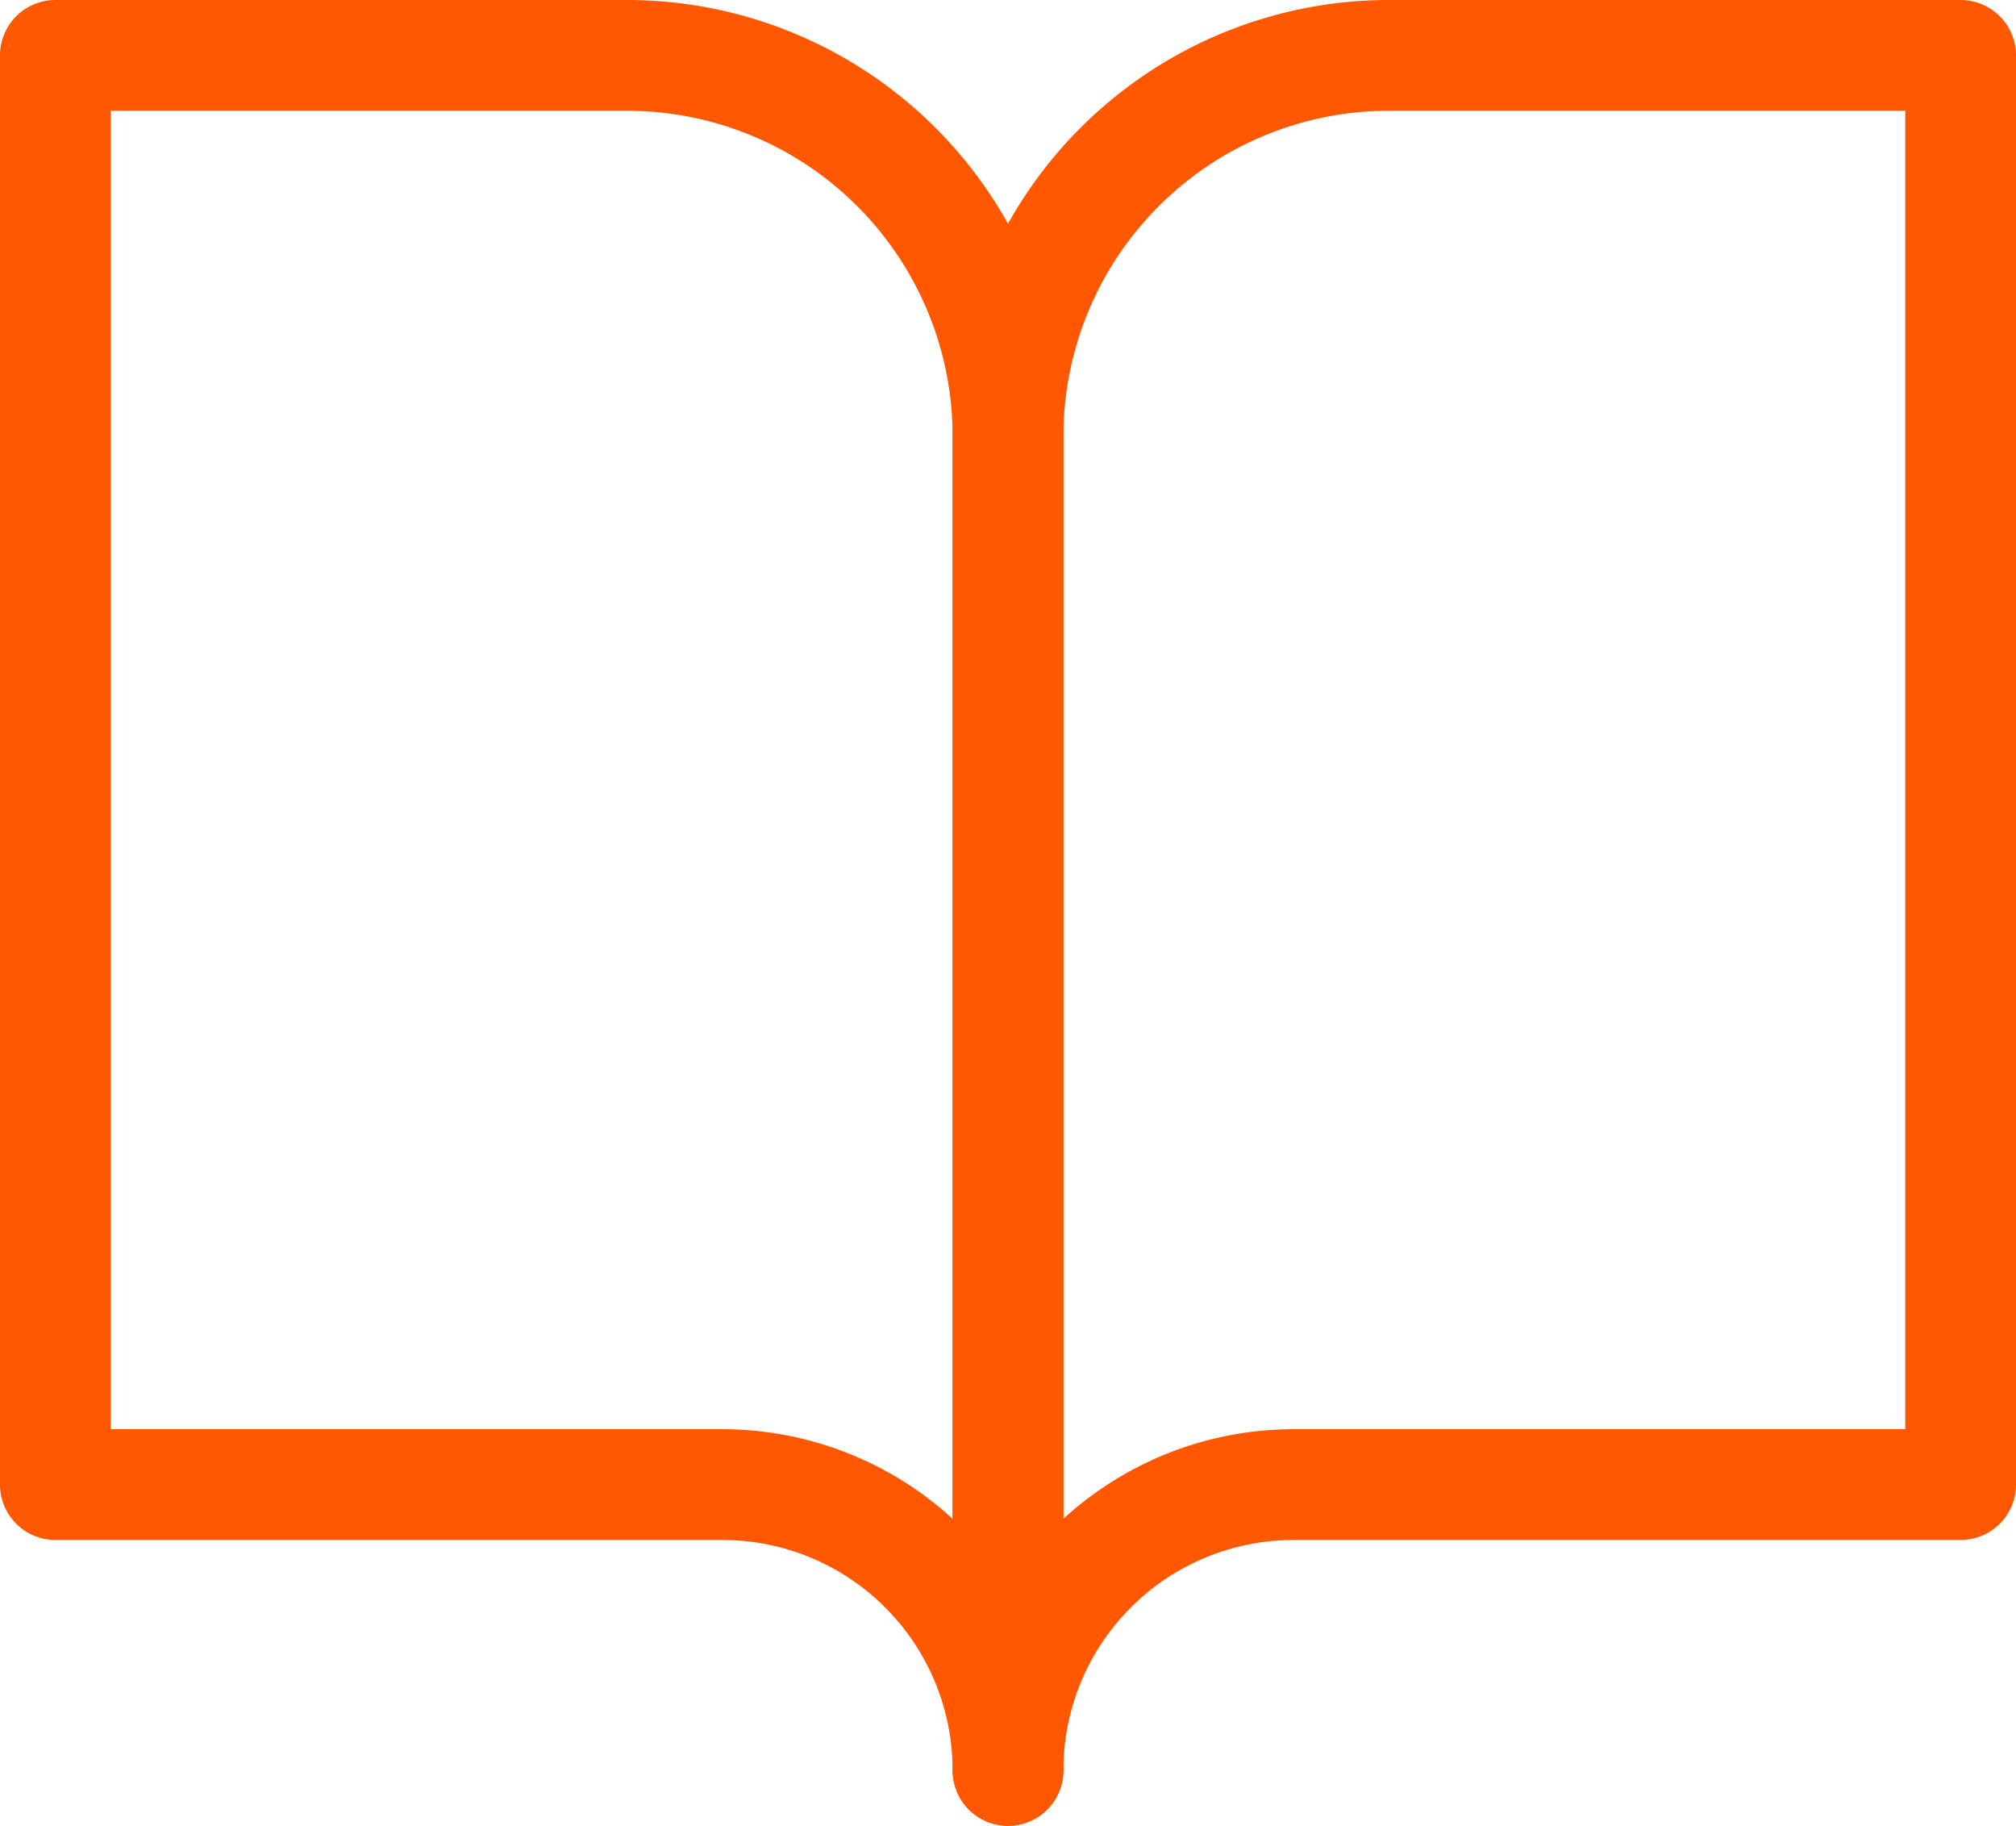
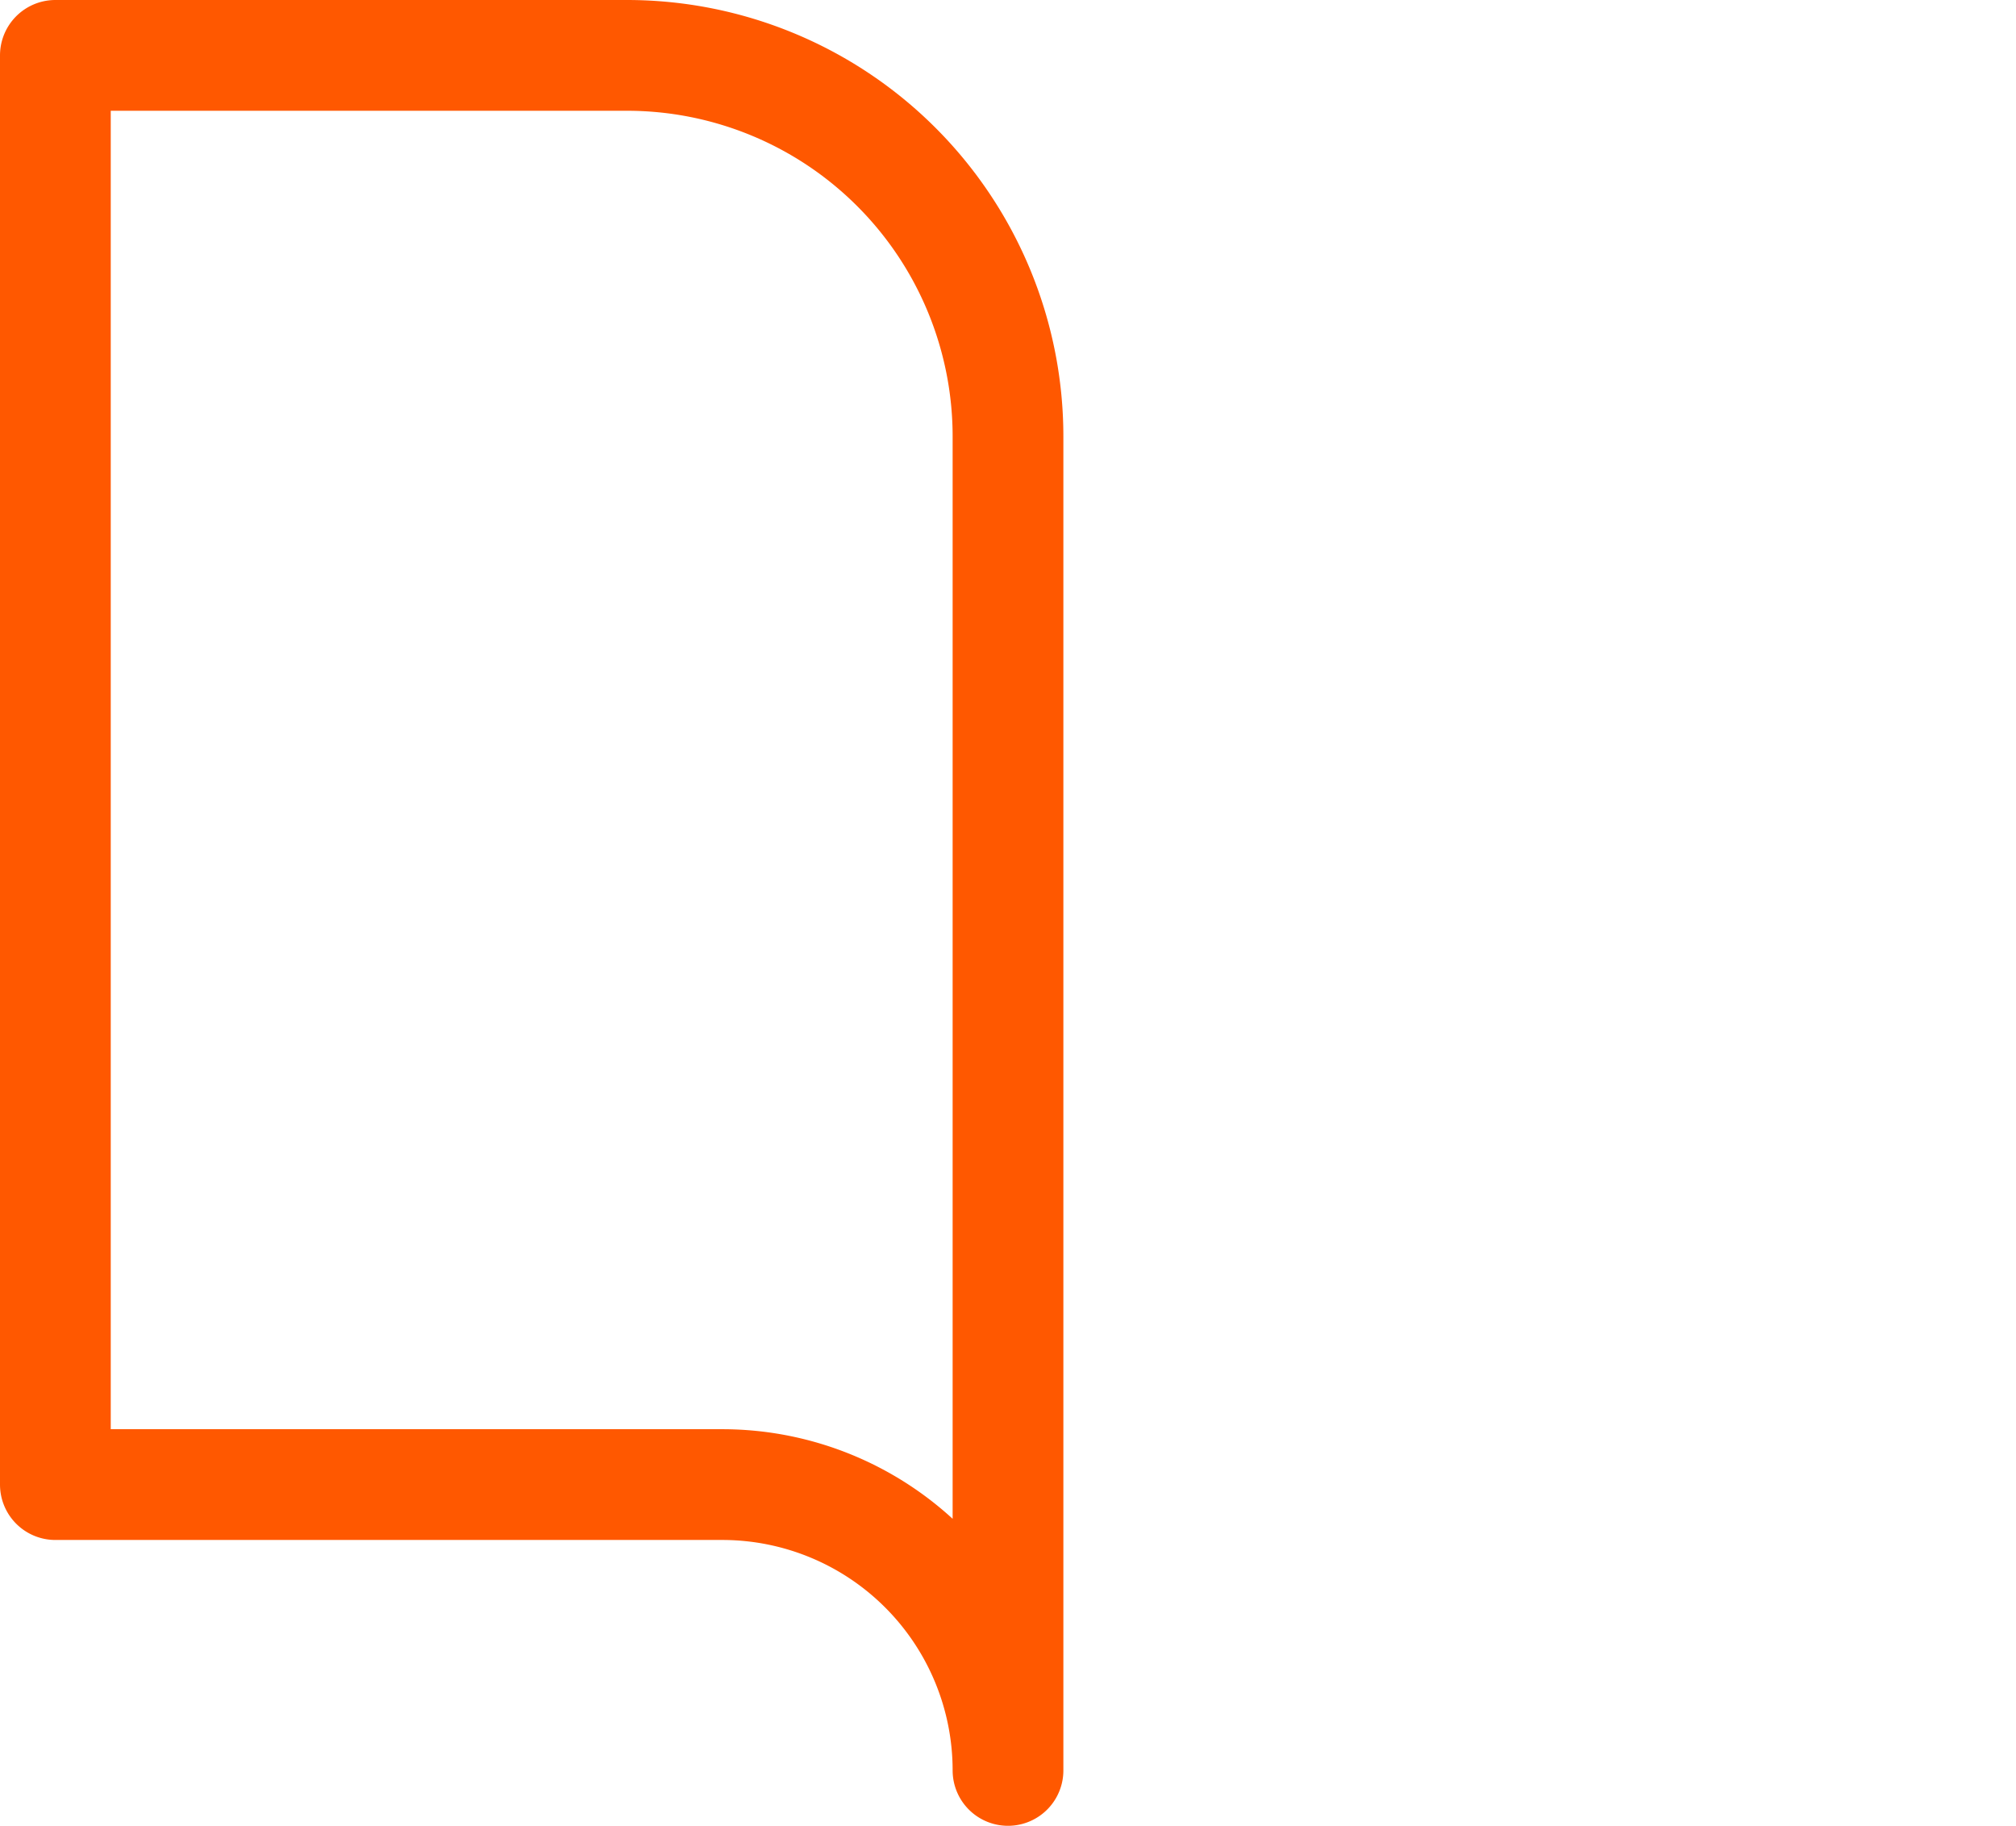
<svg xmlns="http://www.w3.org/2000/svg" width="54.614" height="49.452" viewBox="0 0 54.614 49.452">
  <defs>
    <style>.a{fill:none;stroke:#ff5800;stroke-linecap:round;stroke-linejoin:round;stroke-width:3px;}</style>
  </defs>
  <g transform="translate(1.5 1.5)">
    <path class="a" d="M3,4.5H18.484A10.323,10.323,0,0,1,28.807,14.823v36.13a7.742,7.742,0,0,0-7.742-7.742H3Z" transform="translate(-3 -4.5)" />
-     <path class="a" d="M43.807,4.5H28.323A10.323,10.323,0,0,0,18,14.823v36.13a7.742,7.742,0,0,1,7.742-7.742H43.807Z" transform="translate(7.807 -4.5)" />
  </g>
</svg>